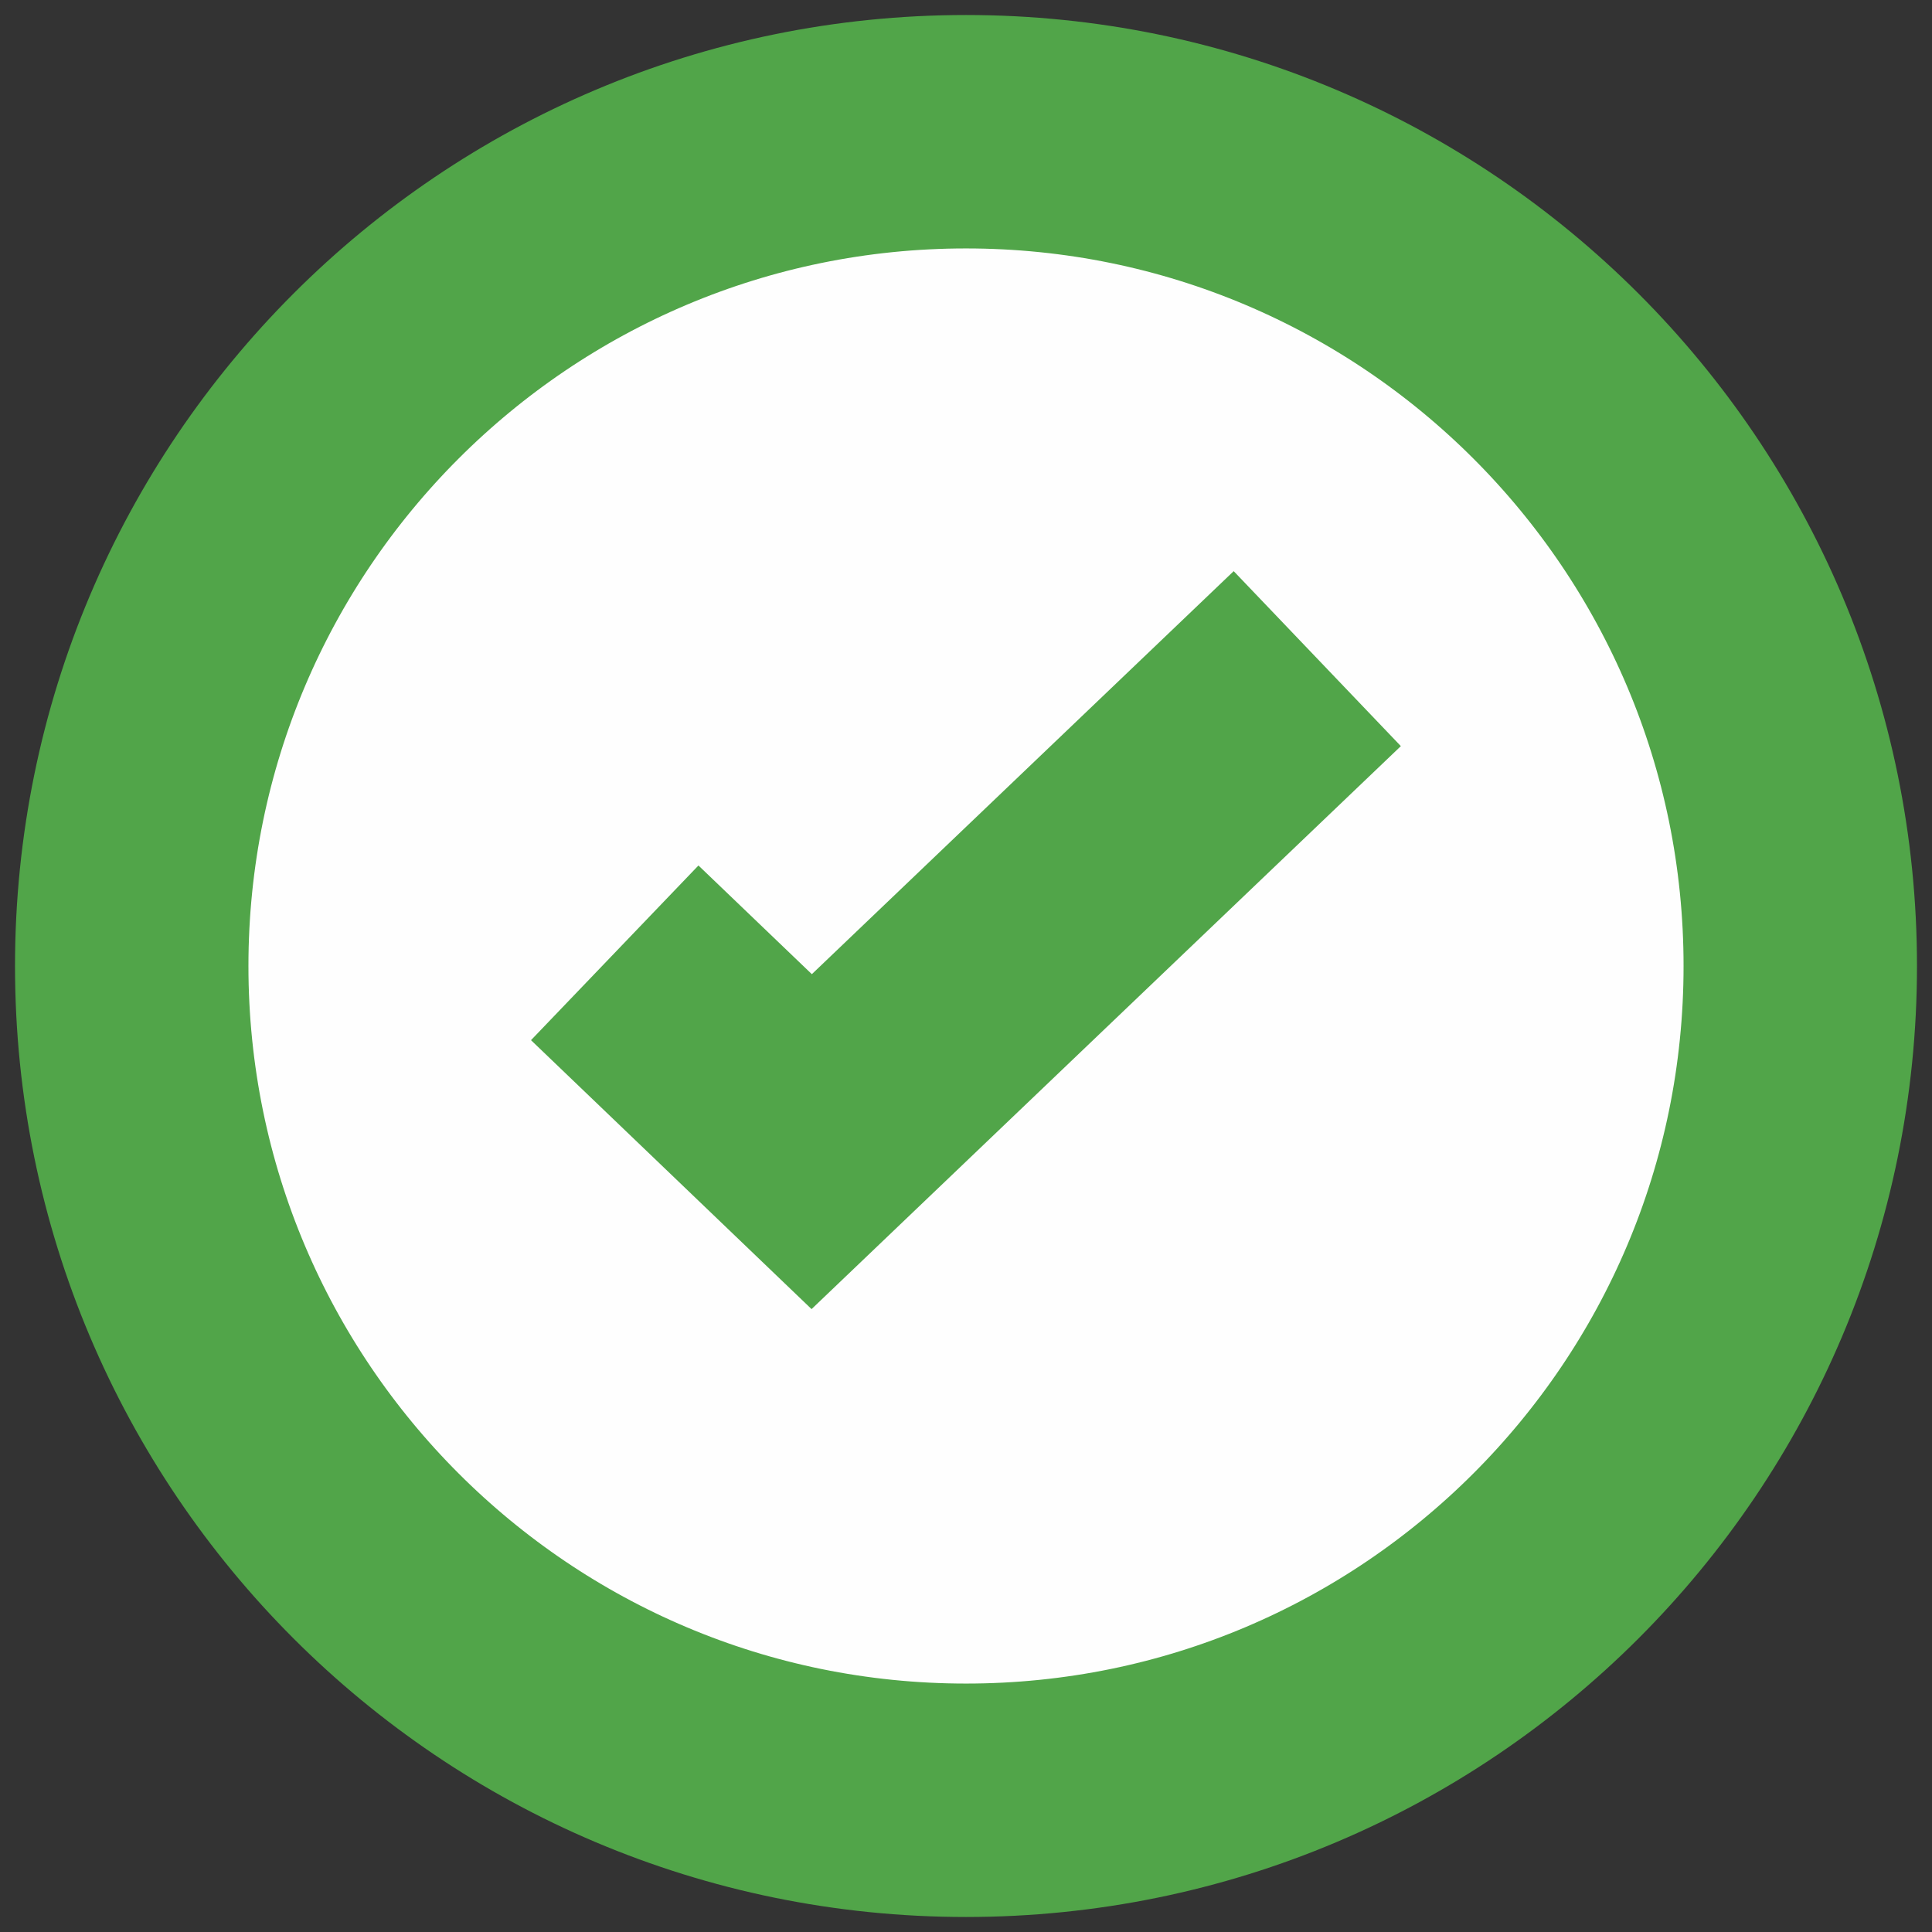
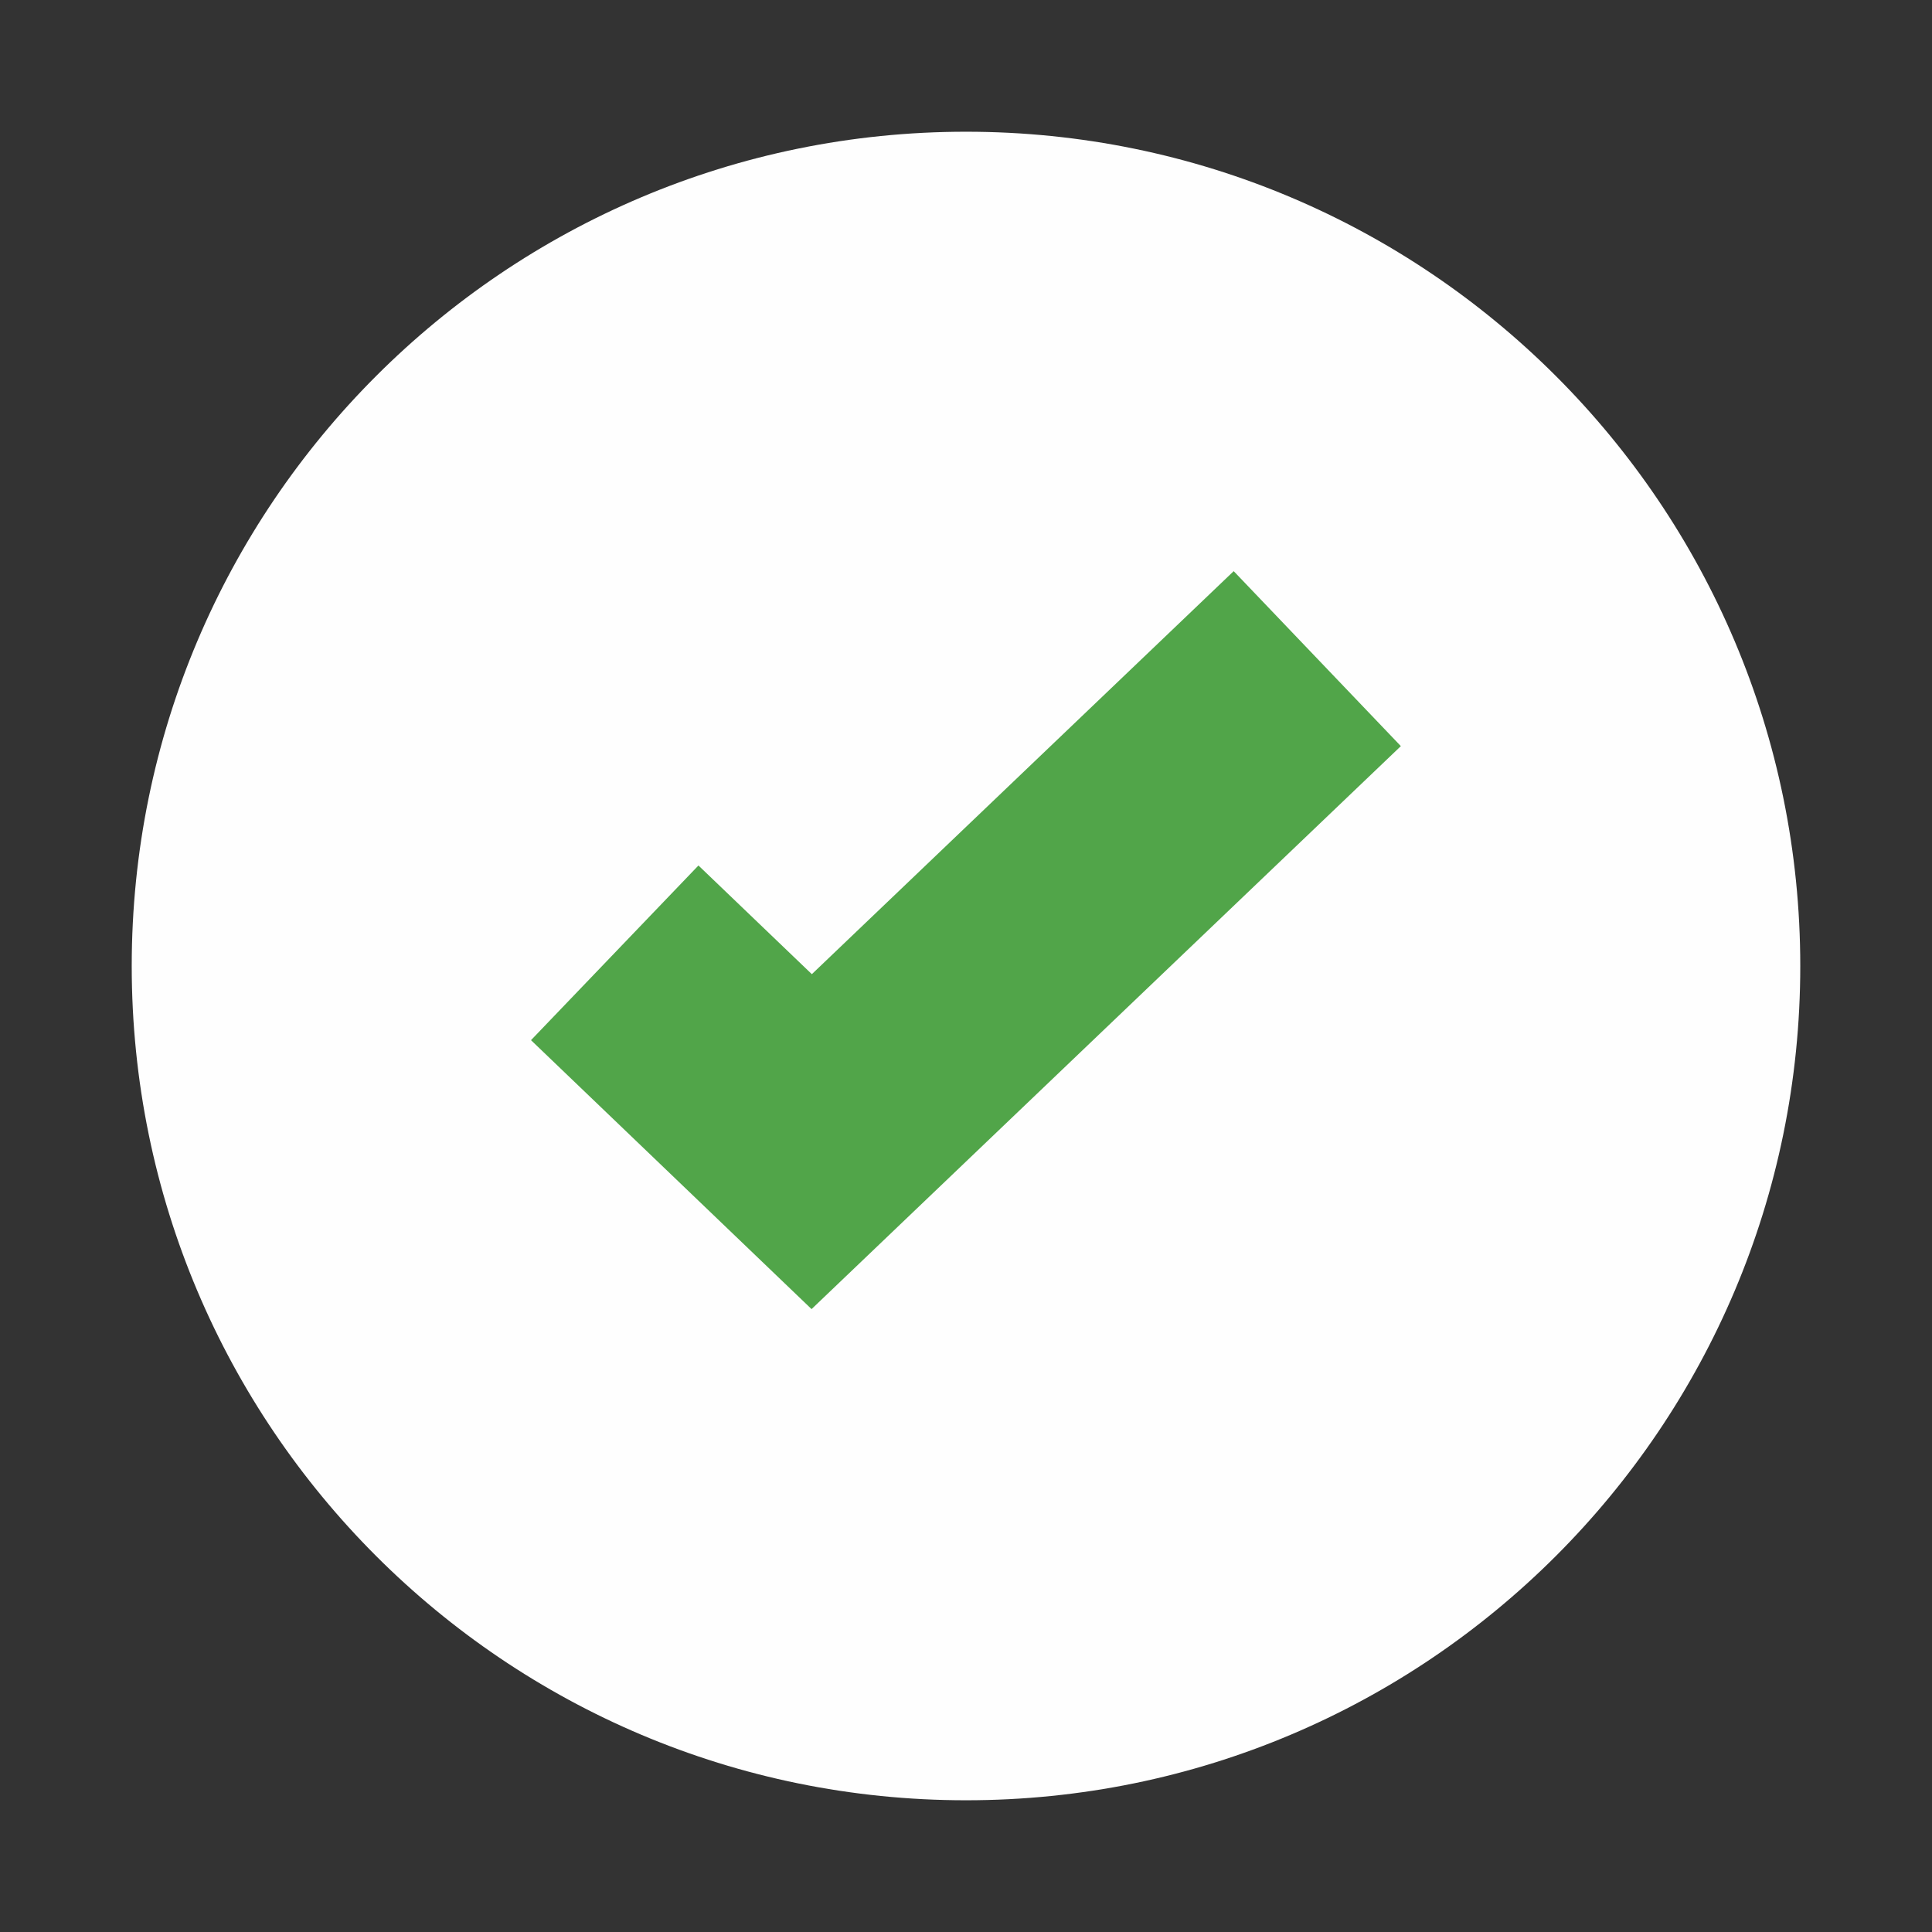
<svg xmlns="http://www.w3.org/2000/svg" width="44px" height="44px" viewBox="0 0 44 44" version="1.1">
  <rect x="0" y="0" width="44" height="44" fill="#333333" stroke="none" />
  <title>Group 7 Copy 2</title>
  <g id="Page-1" stroke="none" stroke-width="1" fill="none" fill-rule="evenodd">
    <g id="wefix-copy-7" transform="translate(-1363, -4147)">
      <g id="Page" />
      <g id="Group-7-Copy-2" transform="translate(1366, 4150)">
        <g id="Group-4">
          <path d="M38,19 C38,29.496 29.494,38 19,38 C8.506,38 0,29.496 0,19 C0,8.506 8.506,0 19,0 C29.494,0 38,8.506 38,19" id="Fill-1" fill="#FEFEFE" />
-           <path d="M38,19 C38,29.496 29.494,38 19,38 C8.506,38 0,29.496 0,19 C0,8.506 8.506,0 19,0 C29.494,0 38,8.506 38,19" id="Stroke-3" stroke="#51A549" stroke-width="5.316" />
        </g>
        <polyline id="Stroke-5" stroke="#51A549" stroke-width="5.511" points="11 18.7 15.486 23 27 12" />
      </g>
    </g>
  </g>
</svg>